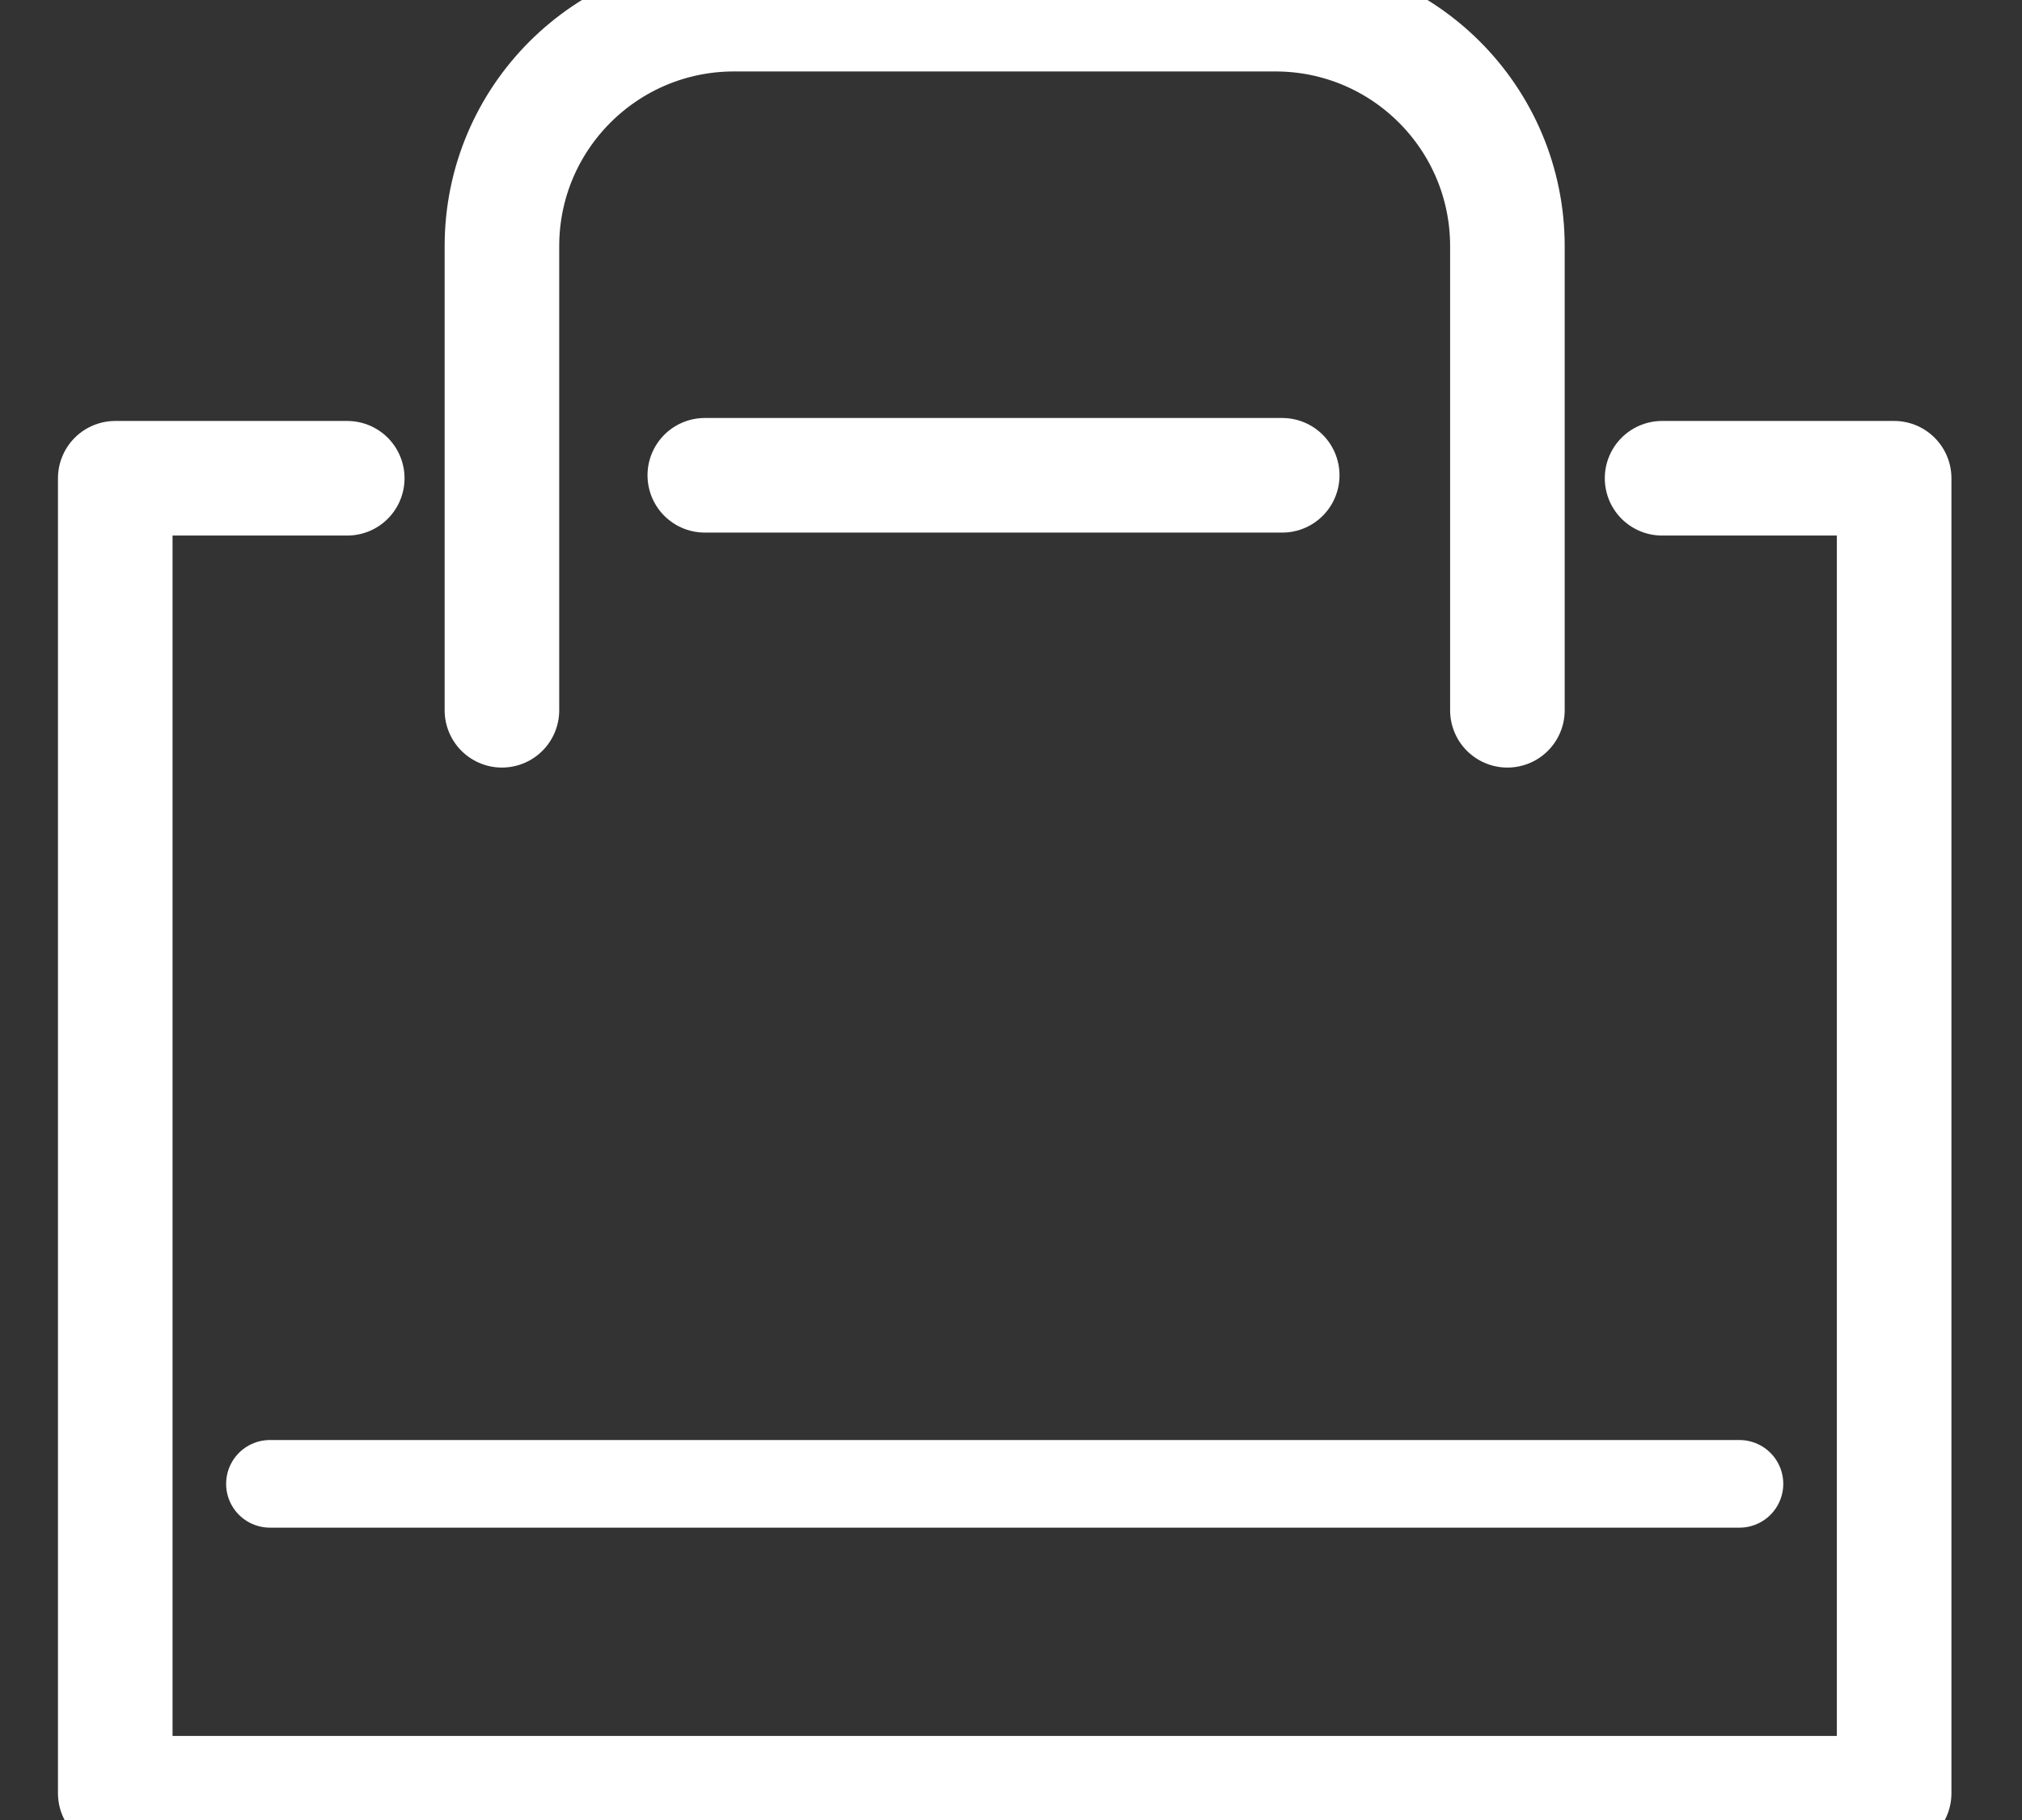
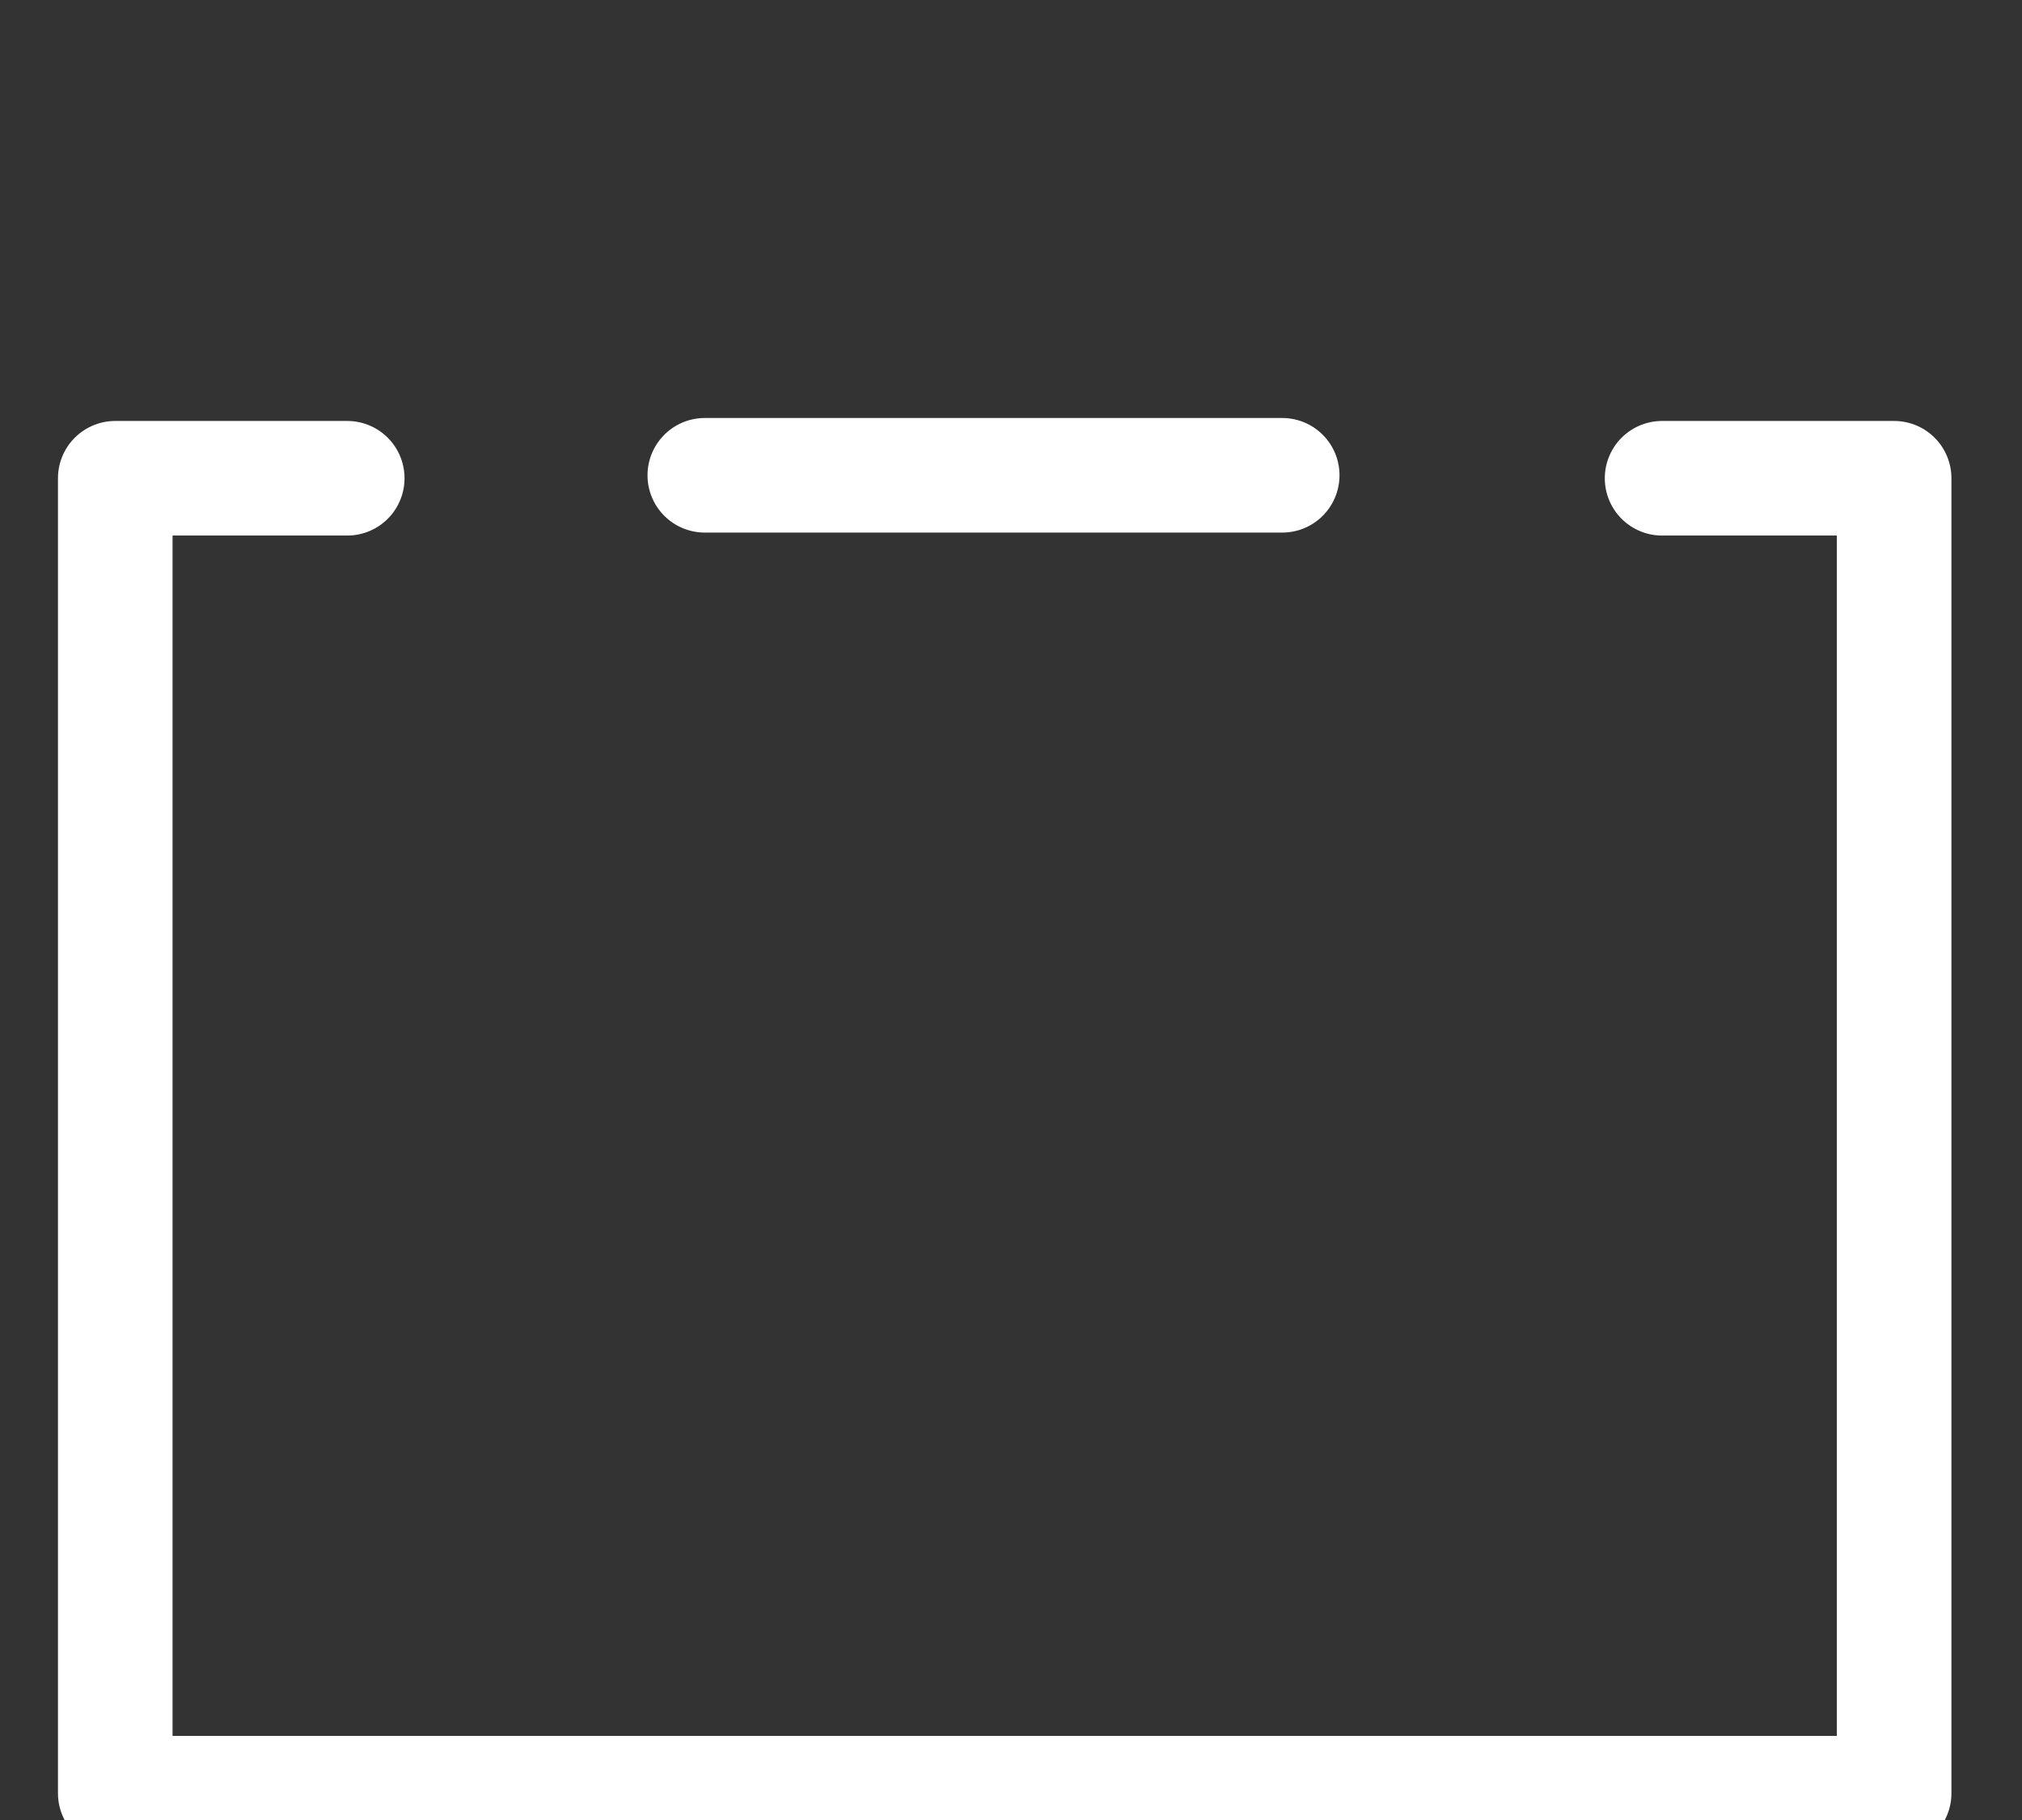
<svg xmlns="http://www.w3.org/2000/svg" width="30px" height="27px" viewBox="0 0 30 27" version="1.1">
  <rect x="0" y="0" width="30" height="27" fill="#333333" stroke="none" />
  <defs />
  <g id="Ícono/Shop/Blanco" stroke="none" stroke-width="1" fill="none" fill-rule="evenodd" stroke-linecap="round" stroke-linejoin="round">
    <g transform="translate(0, -1)" id="Group" stroke="#FFFFFF">
      <g transform="translate(0.5, 0)">
        <g id="Group-2" transform="translate(0.636, 0.636)">
-           <path d="M2.869,22.377 L24.672,22.377" id="Stroke-1" stroke-width="1.3" />
          <g id="Group-8" stroke-width="1.7">
-             <path d="M6.311,10.901 L6.311,4.016 C6.311,2.115 7.853,0.574 9.754,0.574 L17.787,0.574 C19.688,0.574 21.229,2.115 21.229,4.016 L21.229,10.901" id="Stroke-2" />
            <path d="M9.321,7.415 L17.888,7.415" id="Stroke-4" />
            <polyline id="Stroke-6" points="23.524 7.459 26.967 7.459 26.967 26.967 0.574 26.967 0.574 7.459 4.016 7.459" />
          </g>
        </g>
      </g>
    </g>
  </g>
</svg>